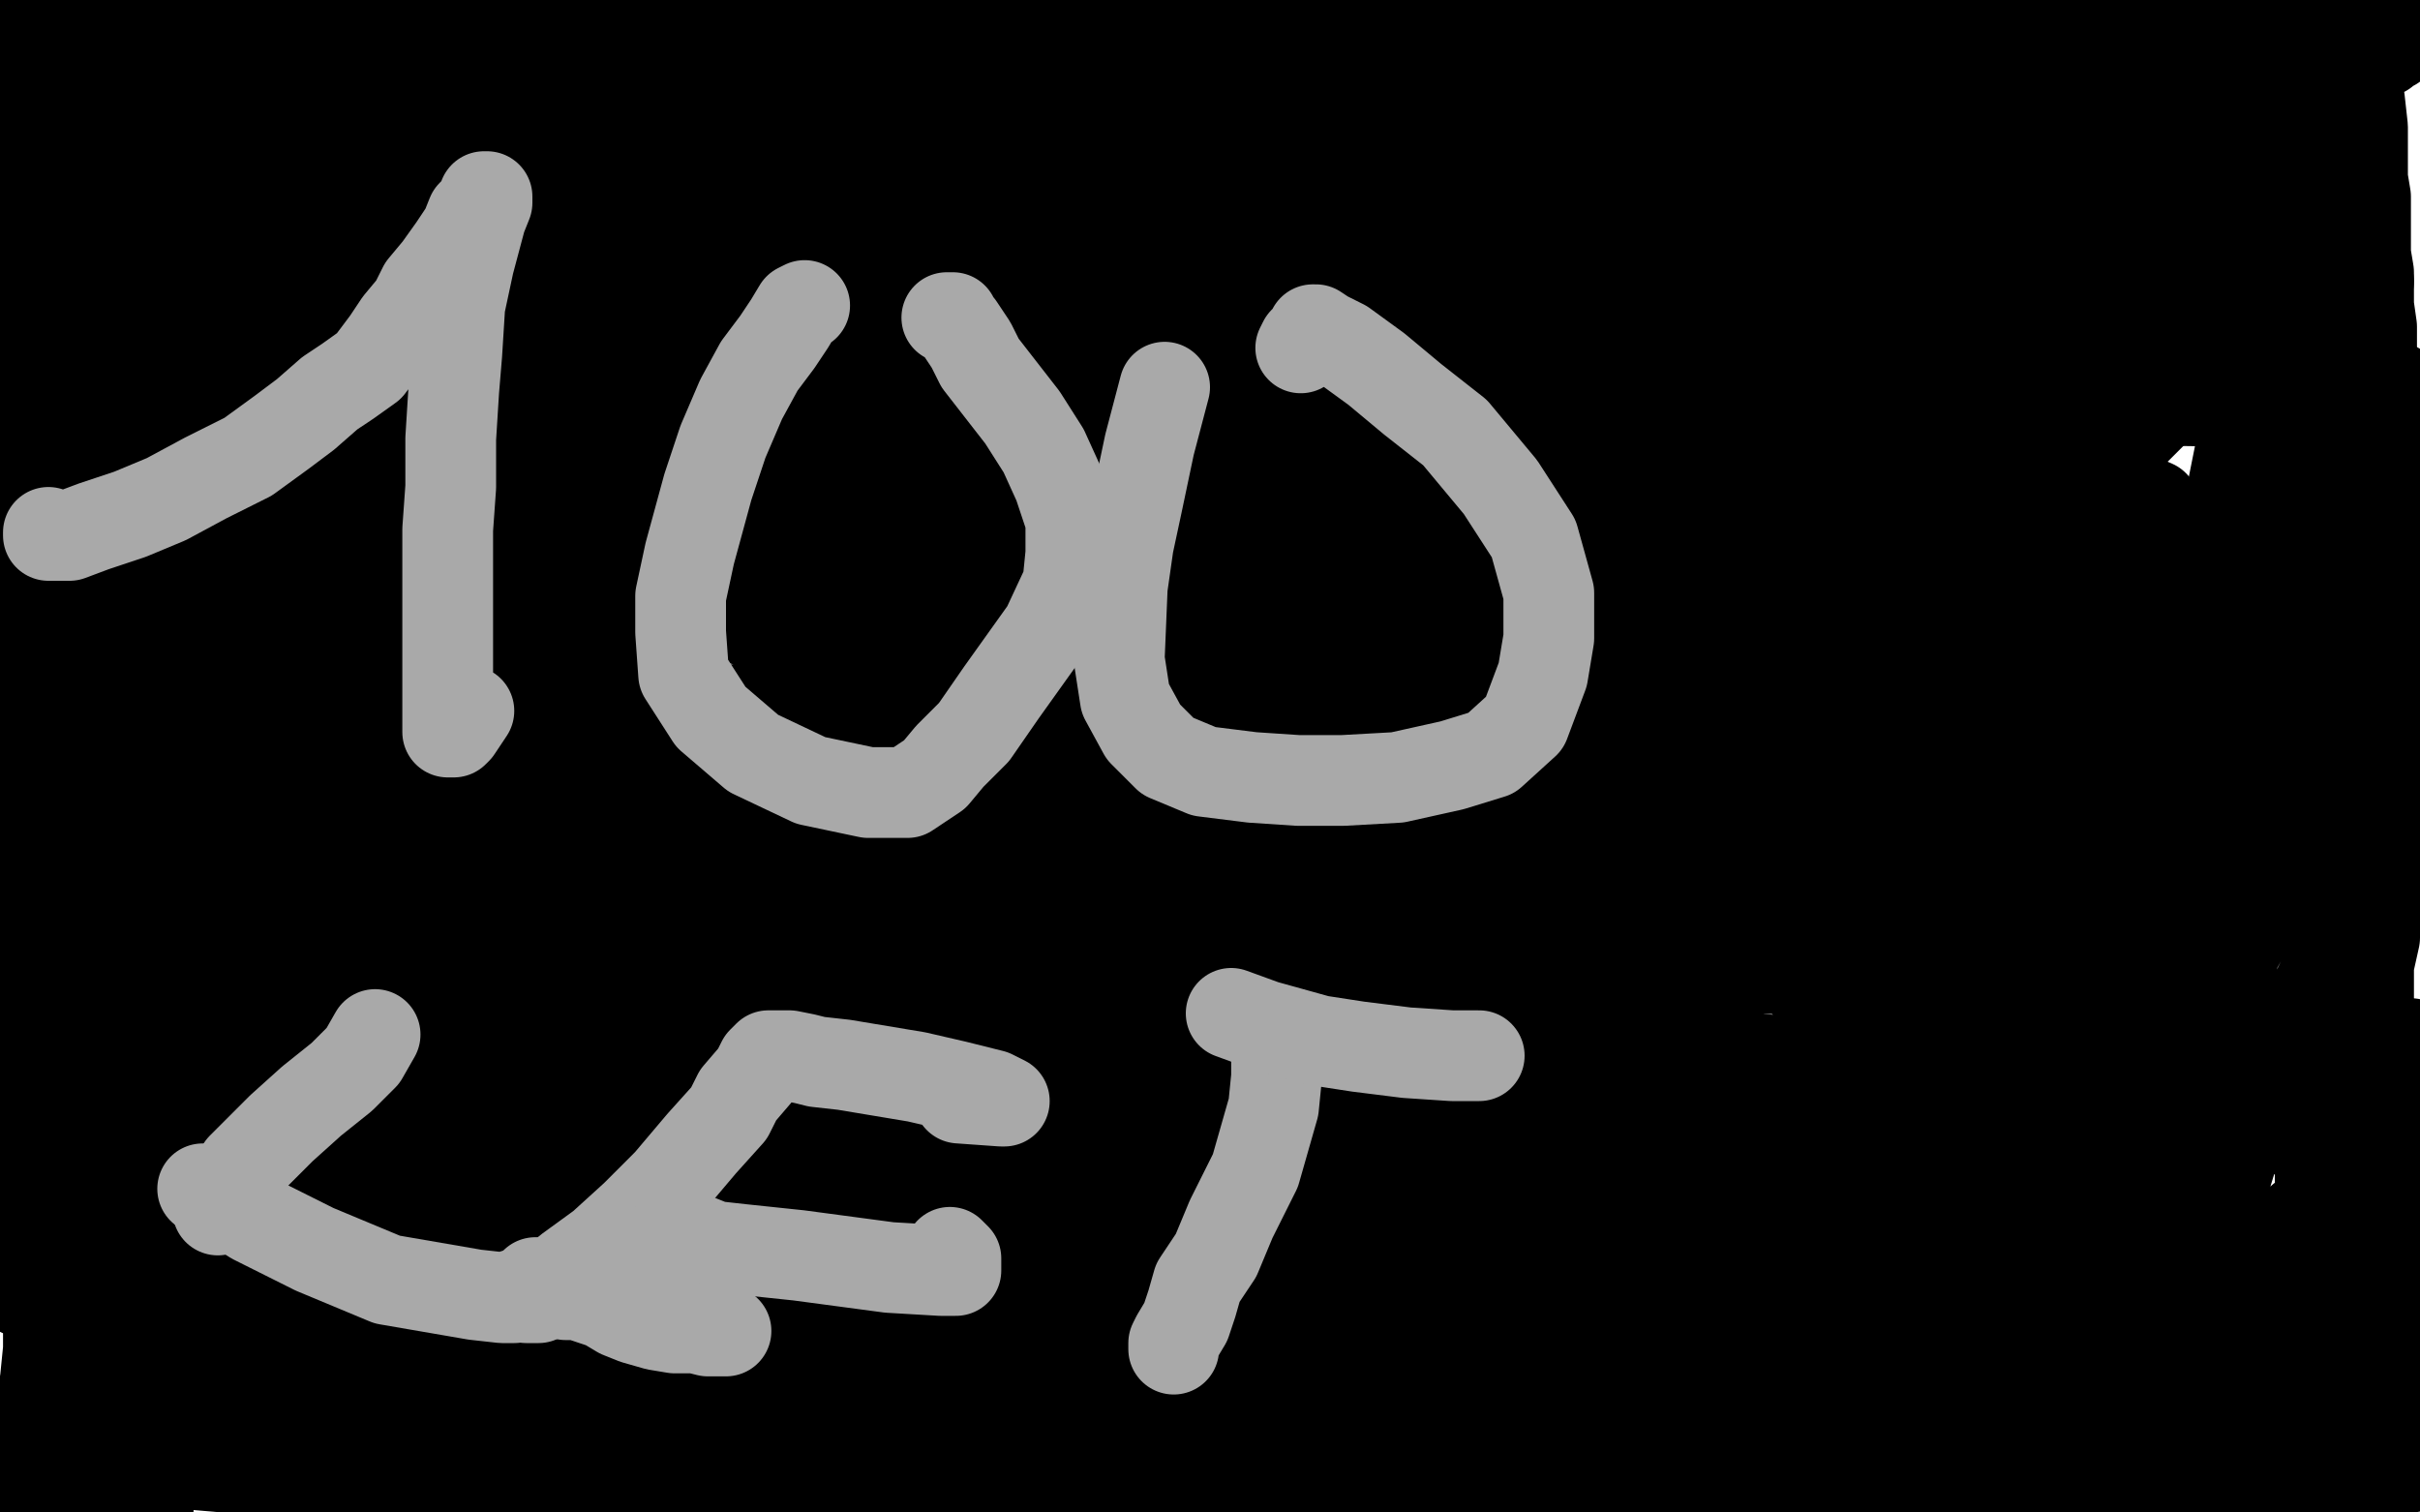
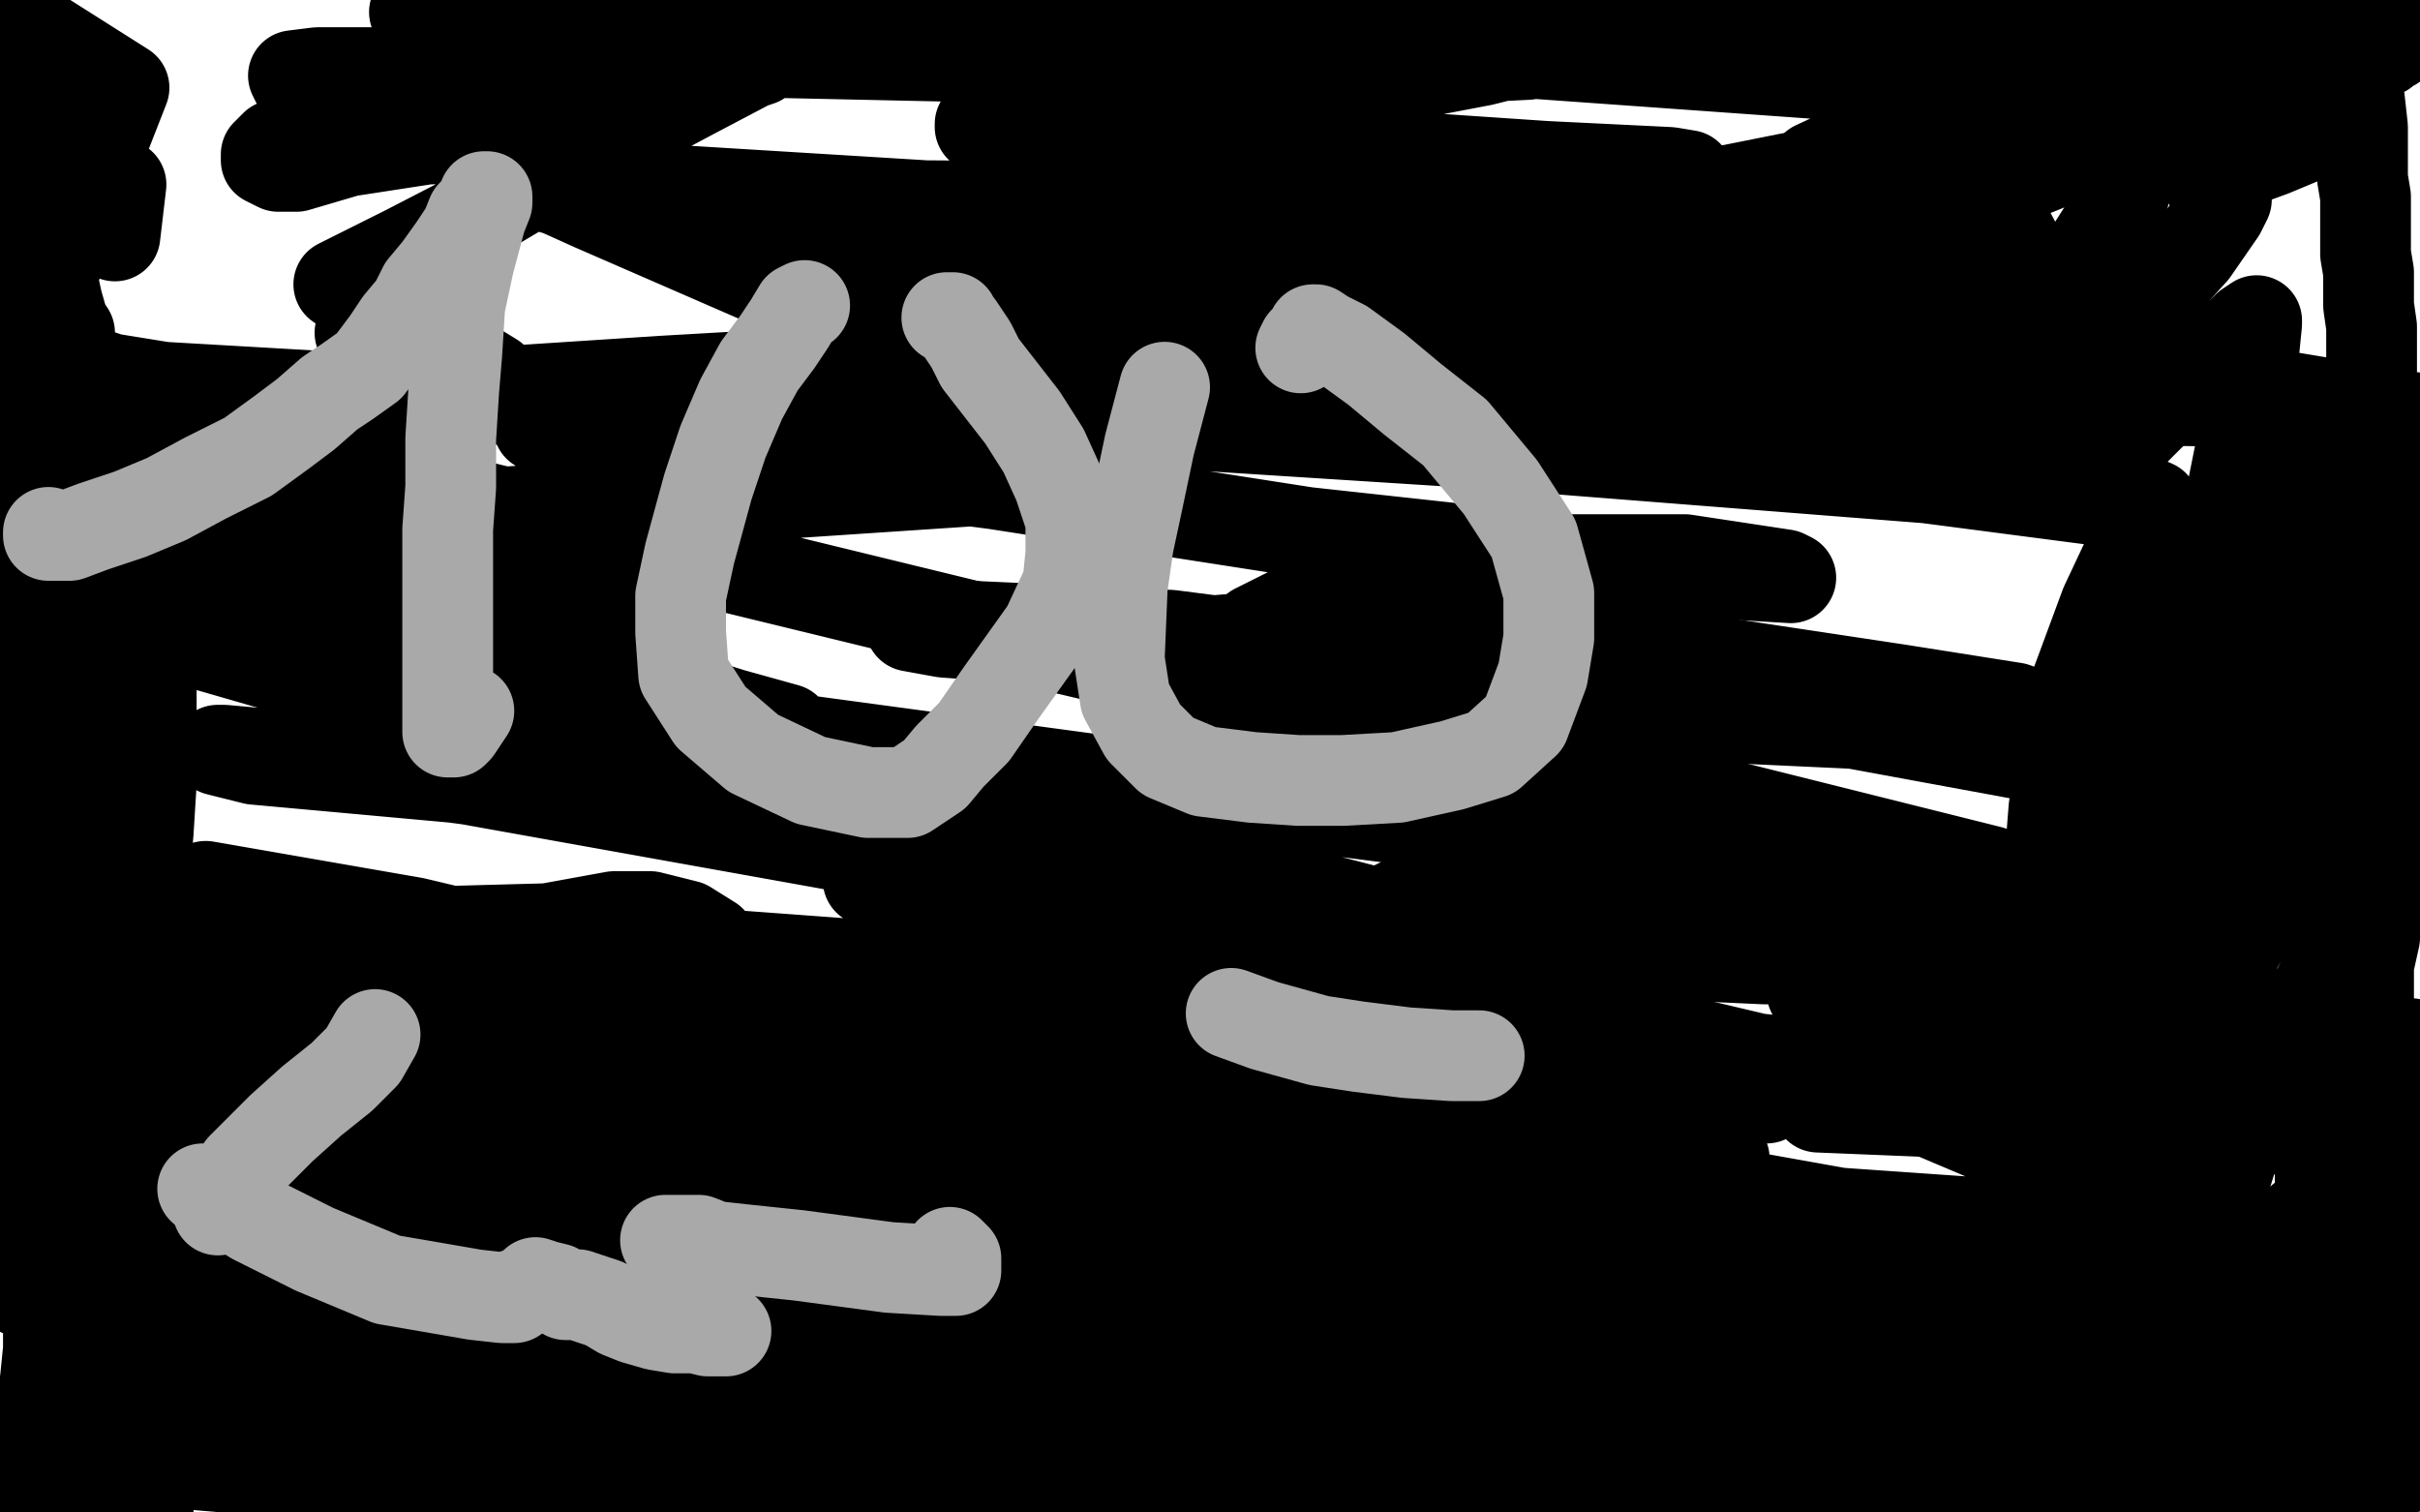
<svg xmlns="http://www.w3.org/2000/svg" width="800" height="500" version="1.1" style="stroke-antialiasing: false">
  <desc>This SVG has been created on https://colorillo.com/</desc>
  <rect x="0" y="0" width="800" height="500" style="fill: rgb(255,255,255); stroke-width:0" />
-   <polyline points="441,467 441,468 441,468 442,470 442,470 443,472 443,472 467,487 468,487 469,487 472,487 474,487 476,486 478,484 480,483 482,481 483,480 485,479 485,477 487,475 489,472 489,470 489,467 489,465 489,464 489,463 489,462 489,461 489,459 489,458 489,457 475,449 443,434 346,406 201,374 56,348 80,319 365,319 729,321 717,377 408,382 40,370 141,306 504,326 664,314 468,286 300,273 196,265 140,265 113,265 99,265 94,265 92,266 83,268 68,270 36,273 19,273 29,275 105,280 266,289 474,296 638,302 669,302 650,300 534,288 358,274 160,254 60,240 61,239 185,237 352,230 523,230 588,229 586,228 507,222 337,213 113,173 0,144 93,158 300,193 665,269 744,286 725,286 540,259 208,198 101,104 404,140 670,188 765,202 662,192 528,168 43,45 93,11 413,57 698,108 792,128 759,128 518,92 148,15 469,10 606,36 776,72 776,74 626,55 344,3 783,93 638,115 271,73 78,87 421,158 742,212 789,230 521,199 177,152 116,134 394,155 605,172 653,167 510,116 172,44 251,39 532,78 692,98 706,100 620,100 354,96 42,91 75,118 184,83 261,34 193,3 285,5 327,0 23,5 41,20 73,23 126,8 110,27 85,92 81,123 80,136 80,137 80,132 88,80 90,23 84,12 64,77 49,164 49,248 49,257 49,256 49,250 49,224 49,183 49,132 49,79 44,48 44,41" style="fill: none; stroke: #000000; stroke-width: 30; stroke-linejoin: round; stroke-linecap: round; stroke-antialiasing: false; stroke-antialias: 0; opacity: 1.0" />
  <polyline points="40,61 38,78 38,78 0,55 2,54 4,53 7,53 14,50 18,50 21,48 22,46 22,42 22,37 21,33 20,32 19,32 18,35 12,50 0,74 7,121 23,75 41,29 11,10 1,4 5,15 6,18 7,18 7,19 8,19 9,19 8,19 7,19 6,21 4,25 3,28 3,29 3,31 3,33 3,35 3,37 5,41 5,46 6,52 8,60 9,68 13,82 17,91 19,100 21,107 23,110 23,114 24,117 25,119 25,120 26,124 26,127 27,131 27,138 28,142 28,147 28,149 28,152 28,155 28,159 29,164 29,168 30,172 31,176 31,182 33,188 33,190 33,194 34,196 35,200 36,204 36,209 38,215 38,222 38,227 38,230 39,234 39,242 39,247 39,254 40,262 40,272 40,281 41,293 41,301 41,312 41,326 41,342 41,359 42,386 44,404 45,418 46,430 47,442 47,452 48,463 48,474 48,487 49,499 42,494 41,488 41,481 41,472 41,456 41,441 41,423 41,402 43,380 43,356 44,324 47,298 49,275 50,259 50,245 50,232 50,218 48,197 44,183 39,167 36,156 32,144 31,138 29,134 28,132 28,130 27,130 25,132 22,137 19,143 14,155 10,168 4,186 0,208 0,313 5,300 9,287 14,261 16,241 17,223 18,209 20,201 20,197 20,195 20,196 20,201 14,214 8,233 0,301 5,279 12,257 18,239 23,228 23,232 18,246 12,266 8,288 7,310 7,322 6,328 6,329 6,330 5,332 4,334 3,339 3,345 3,351 5,356 5,358 5,360 5,361 5,363 5,367 5,373 5,379 7,383 10,390 12,394 14,397 14,399 14,401 14,404 14,408 15,415 17,419 18,423 19,427 19,432 19,438 19,443 19,452 17,462 16,471 16,478 16,482 15,488 14,493 14,497 14,498 14,496 14,493 14,490 14,487 14,485 14,483 14,479 14,476 14,472 14,468 14,463 15,456 16,446 16,438 17,431 17,424 17,420 18,416 20,411 21,407 23,401 25,395 27,387 29,380 31,371 34,362 35,353 37,332 38,322 39,308 40,295 41,281 41,272 42,262 44,256 44,253 44,250 45,249 45,248 43,249 42,251 38,256 32,265 27,275 22,289 18,303 16,316 14,330 14,337 13,345 13,354 13,364 10,375 5,388 4,397 3,406 4,413 6,419 9,422 13,427 17,431 23,436 33,443 44,452 57,459 72,464 91,467 113,468 140,468 169,467 195,461 229,451 241,445 245,443 246,442 243,440 232,438 206,437 159,435 87,435 21,443 125,435 246,425 362,423 441,419 459,416 460,415 455,413 430,404 406,402 374,402 321,402 270,404 242,405 238,405 242,406 250,407 276,407 314,407 381,409 461,412 470,413 468,414 453,416 415,416 333,412 228,400 123,388 67,387 59,387 62,389 72,391 99,393 216,398 335,408 454,427 510,436 513,438 496,442 444,443 361,443 263,440 193,438 169,438 167,438 180,440 199,440 232,437 273,434 294,430 295,428 278,424 222,419 120,408 16,398 48,398 99,401 123,404 123,405 112,411 89,413 61,414 40,414 37,414 48,414 67,414 91,419 108,425 109,426 105,427 89,428 57,428 31,428 25,428 28,429 35,432 58,438 115,443 174,443 233,444 275,444 292,443 293,441 285,436 259,424 217,419 161,419 103,422 11,424 5,422 118,414 300,409 519,407 731,407 620,360 407,328 217,314 108,306 95,306 102,309 138,321 227,331 366,337 519,346 629,355 650,357 581,350 361,298 39,205 116,157 350,214 554,262 658,288 651,289 543,281 364,258 201,236 147,231 150,231 208,244 328,269 452,301 514,319 515,319 478,318 274,279 129,253 74,248 72,248 84,251 150,257 255,271 357,285 390,286 385,286 316,262 183,226 67,192 65,191 78,192 122,199 164,205 178,206 174,204 163,200 106,181 48,162 27,160 26,160 34,161 91,173 159,187 205,197 215,198 210,197 155,179 66,152 12,140 2,140 5,145 45,169 124,199 242,236 260,241 258,241 231,234 167,217 111,207 96,206 101,206 112,207 125,208 157,210 181,210 189,206 180,193 140,166 66,135 12,117 2,115 11,120 23,123 54,128 106,131 143,132 163,132 167,132 159,127 141,117 124,112 119,110 121,110 128,113 144,120 159,126 164,126 163,125 150,117 131,106 115,96 112,94 114,93 134,83 165,67 197,48 229,31 248,21 251,20 241,21 207,25 157,31 111,40 91,48 88,51 88,53 92,55 98,55 115,50 141,46 169,45 207,45 212,44 208,40 189,31 160,26 129,24 105,24 97,25 99,29 113,35 139,40 168,43 199,47 213,48 210,48 185,44 154,39 135,38 134,38 145,45 196,68 281,105 351,138 360,147 336,158 156,170 13,187 7,295 18,296 27,296 29,295 29,294 31,294 48,309 65,318 84,328 93,332 94,332 94,333 93,333 91,333 85,334 81,334 78,334 77,334 76,334 76,333 78,332 91,330 110,330 139,327 161,323 166,318 166,315 158,310 137,305 68,293 15,306 77,316 149,323 220,324 237,321 239,318 235,311 227,306 215,303 203,303 181,307 144,308 91,310 54,311 43,313 44,316 61,323 106,331 177,336 274,338 378,342 456,342 473,342 474,342 459,342 435,342 390,342 331,341 285,336 276,336 274,336 275,337 281,341 299,348 345,362 435,377 547,401 644,427 689,439 686,441 656,445 563,440 406,405 227,355 87,324 48,320 53,323 64,330 107,349 183,373 278,395 457,417 563,423 625,425 643,422 645,420 639,414 620,405 578,396 510,391 427,391 373,390 354,390 352,390 353,391 372,392 401,392 466,395 543,400 625,406 665,411 666,412 651,414 592,412 464,405 200,372 92,354 86,352 104,352 178,360 337,373 533,395 698,418 749,426 743,427 659,422 474,387 136,317 10,289 3,288 31,299 141,329 323,377 519,432 649,468 664,474 642,475 515,459 285,410 17,349 185,396 411,447 581,483 643,499 569,497 395,471 187,431 45,401 31,399 98,403 252,416 422,422 528,426 548,426 543,422 483,400 349,371 209,343 136,328 131,328 148,338 299,390 428,422 533,446 595,457 600,458 577,457 453,425 260,370 86,323 16,302 20,302 84,318 327,360 484,378 563,383 570,383 565,380 511,354 429,322 378,304 373,301 378,301 411,311 486,333 575,360 585,362 584,363 564,360 516,348 466,342 435,342 429,350 431,360 448,369 480,371 536,371 571,369 570,367 535,356 427,322 317,295 287,290 287,291 319,314 410,353 524,386 608,401 651,404 656,405 644,406 609,405 524,388 424,370 343,359 324,358 322,362 330,376 337,384 337,390 326,401 250,426 127,430 7,427 83,453 154,483 170,490 147,485 142,484 142,482 144,482 155,485 176,490 223,493 237,493 236,492 232,491 213,490 168,488 109,487 62,484 42,483 39,483 41,483 44,483 53,483 70,484 100,487 150,487 199,490 233,491 245,491 243,491 239,491 209,491 162,490 86,486 3,479 38,474 153,481 318,499 184,479 101,458 84,454 84,453 89,453 101,453 127,453 176,453 268,453 379,455 487,457 521,457 514,451 483,440 419,431 354,426 314,426 299,431 295,436 295,440 299,443 319,451 370,464 471,484 314,484 150,478 61,476 44,474 46,474 51,474 77,474 119,476 190,484 286,493 762,498 758,498 757,496 757,495 757,493 757,492 757,491 757,490 757,489 758,487 759,485 760,482 763,481 764,481 762,481 762,482 764,484 770,485 775,486 777,486 778,486 771,486 748,486 702,479 649,473 599,467 571,462 560,460 560,459 561,458 563,456 574,450 596,445 648,442 732,440 751,438 753,438 750,437 731,437 691,435 622,435 535,435 491,435 486,435 491,438 531,453 596,463 689,469 718,470 725,470 723,471 721,472 719,473 718,475 717,475 717,477 718,477 720,477 728,477 739,477 760,478 797,485 715,498 719,497 728,492 743,483 758,476 773,470 784,466 794,461 794,457 781,459 765,467 757,475 756,479 756,481 758,480 764,478 770,476 781,472 788,469 790,465 776,456 742,447 699,440 678,437 677,437 682,439 689,440 699,440 704,440 712,440 734,445 755,450 778,457 795,460 797,461 795,461 788,461 772,462 758,463 750,464 750,465 752,465 758,465 771,465 779,465 786,465 791,465 788,465 784,465 779,465 759,463 744,460 740,459 744,456 750,453 756,449 761,446 765,444 770,444 776,444 780,444 782,444 781,443 778,442 773,441 750,437 744,436 742,436 745,436 750,436 764,436 780,436 798,436 798,421 797,419 795,419 795,418 796,418 799,417 799,414 791,414 776,417 767,421 763,424 762,426 763,426 765,423 766,422 767,421 768,421 769,420 770,420 771,420 776,420 779,420 783,420 785,420 787,420 787,419 787,417 785,415 782,412 778,409 776,408 776,407 775,406 775,404 775,401 775,400 775,398 776,395 776,390 778,387 779,381 780,376 782,372 782,367 783,363 783,359 783,354 783,351 783,347 783,344 783,339 783,334 783,327 783,319 785,310 785,300 786,287 786,275 786,263 787,244 789,236 792,224 795,212 797,201 798,138 793,143 789,148 787,151 785,153 785,154 785,155 784,155 784,156 784,157 784,158 784,154 783,151 783,145 783,141 784,134 784,128 784,124 784,119 784,113 784,108 783,101 783,95 783,90 782,84 782,78 782,71 782,65 781,59 781,50 781,42 780,33 779,27 778,19 778,16 778,14 778,13 779,13 780,13 781,13 783,13 785,13 786,13 788,13 790,13 793,13 792,14 776,13 754,11 748,11 744,12 742,13 742,15 742,17 743,18 745,18 749,19 754,19 763,18 769,16 778,15 783,14 788,14 791,14 792,14 791,15 790,15 788,17 785,18 782,19 778,19 770,20 754,20 731,21 705,23 688,27 683,31 681,32 682,32 688,33 702,33 722,33 745,33 762,32 768,31 767,31 764,31 752,31 697,28 610,25 484,16 389,11 361,10 369,8 388,5 597,5 561,5 519,5 492,5 483,5 482,5 487,6 502,6 533,6 595,4 689,4 776,8 787,13 733,11 640,5 137,4 178,12 240,17 332,19 419,19 485,19 505,18 505,17 502,17 490,20 469,24 436,29 384,33 336,39 324,41 324,42 335,43 372,45 437,50 511,55 552,57 558,58 551,60 525,64 448,69 306,68 192,61 178,61 185,63 240,69 366,77 524,84 630,88 666,80 658,65 632,51 613,49 600,55 589,66 585,78 588,86 600,90 619,90 640,88 647,85 644,83 631,83 610,87 578,95 515,100 439,104 406,106 405,107 408,108 437,113 490,113 582,117 705,121 715,120 711,117 670,106 576,96 453,88 352,87 295,98 289,105 297,114 319,119 362,122 429,124 532,130 547,130 532,129 497,127 449,127 424,130 416,134 418,136 438,137 512,136 557,134 690,132 761,133 779,134 773,134 719,125 597,110 446,95 332,93 287,95 281,104 283,114 299,123 311,125 328,125 363,125 435,125 545,135 645,151 705,164 712,167 706,167 637,158 497,147 262,132 187,132 176,136 178,141 189,148 204,150 228,150 260,151 329,160 432,176 542,188 592,191 590,190 557,185 498,185 445,193 415,208 409,217 409,220 413,220 420,220 432,217 435,216" style="fill: none; stroke: #000000; stroke-width: 30; stroke-linejoin: round; stroke-linecap: round; stroke-antialiasing: false; stroke-antialias: 0; opacity: 1.0" />
  <polyline points="435,215 422,215 411,215 375,215 368,214 367,214 370,214 375,214 387,213 411,211 465,211 555,217 628,228 666,234 680,239 679,240 663,240 631,240 566,237 466,225 367,213 312,209 301,207 309,207 321,207 387,210 612,239 775,269 751,292 739,314 735,327 734,329 734,326 735,310 739,290 742,268 743,250 742,243 741,243 736,249 721,268 702,292 680,325 667,348 665,361 665,362 665,359 667,350 675,329 683,297 695,253 704,210 707,186 707,177 706,178 704,183 696,200 686,227 679,267 676,305 676,328 676,331 679,328 688,307 704,272 724,230 745,194 757,179 758,178 758,181 755,191 748,208 737,245 724,305 721,376 721,420 722,436 722,437 723,435 726,421 738,382 756,348 774,311 786,291 792,279 791,279 788,283 783,297 776,322 771,358 768,393 768,413 770,407 781,387 793,358 797,370 789,379 778,391 768,401 760,406 756,408 757,407 758,407 761,403 767,399 773,395 779,392 783,390 788,390 797,394 797,409 788,411 782,413 777,413 775,413 773,411 770,406 767,394 767,387 771,382 776,379 780,377 780,376 779,376 777,376 766,375 744,372 699,370 601,366" style="fill: none; stroke: #000000; stroke-width: 30; stroke-linejoin: round; stroke-linecap: round; stroke-antialiasing: false; stroke-antialias: 0; opacity: 1.0" />
  <polyline points="632,351 670,343 691,336 698,333 697,333 690,332 674,329 644,323 584,307 504,298 464,298 458,301 459,303 479,310 518,314 583,317 680,317 708,317 709,316 704,315 686,311 659,311 637,309 620,313 605,320 600,325 599,327 599,328 603,333 618,341 641,353 665,362 684,368 690,370 688,370 682,369 671,365 662,364 652,364 642,364 637,364 638,364 641,364 654,364 677,363 721,363 788,361 797,345 742,340 687,335 665,335 664,335 665,335 680,328 717,310 776,280 798,213 766,244 735,284 715,315 708,332 707,333 707,332 710,316 719,282 727,249 741,207 756,175 762,163 764,161 764,162 761,165 757,170 749,186 739,209 734,242 731,282 731,306 733,303 743,285 756,258 776,220 798,182 798,184 785,207 775,234 769,257 766,265 766,254 766,234 766,207 768,177 769,154 769,140 769,139 766,144 757,156 745,175 734,193 726,207 725,210 725,209 725,204 730,188 737,167 742,142 745,117 746,107 746,106 743,108 738,113 722,126 706,142 692,154 688,159 688,156 691,153 693,145 697,135 706,121 712,111 715,108 715,110 712,113 707,116 701,119 699,119 701,115 705,108 715,94 725,83 734,70 736,66 736,65 736,64 735,64 732,62 731,62 731,61 731,60 735,57 740,54 751,50 763,45 764,44 764,43 763,43 763,42 761,41 757,41 751,41 742,41 729,41 708,42 692,44 675,46 657,47 640,49 626,52 614,55 602,57 591,59 581,61 571,63 562,63 554,65 547,65 542,66 539,66 537,66 536,66 539,67 542,67 546,67 556,67 582,66 605,64 627,62 649,61 663,60 671,57 676,55 679,52 683,51 685,50 687,49 688,49 690,49 691,49 692,49 694,49 697,49 699,49 700,49 701,49 702,51 703,51 705,53 704,58 702,65 698,72 691,83 683,93 678,97 673,101 672,102 671,102 669,101 665,99 660,98 654,96 650,94 650,93 651,93 652,92 653,92 654,92 654,91 655,90 655,89 655,88 654,87 652,86 648,85 642,85 631,85 620,86 606,87 586,89 555,94 493,102 415,113 339,118 271,123 219,126 173,129 124,134 78,141 49,151 41,153 37,153 32,155 28,157 24,161 20,167 17,170 13,173 10,175 5,177" style="fill: none; stroke: #000000; stroke-width: 30; stroke-linejoin: round; stroke-linecap: round; stroke-antialiasing: false; stroke-antialias: 0; opacity: 1.0" />
  <polyline points="16,176 16,177 16,177 19,177 19,177 23,177 23,177 31,174 31,174 43,170 43,170 55,165 55,165 68,158 68,158 82,151 93,143 101,137 109,130 115,126 122,121 128,113 132,107 137,101 140,95 145,89 150,82 154,76 156,71 159,68 160,65 161,65 161,67 159,72 155,87 152,101 151,117 150,129 149,145 149,161 148,175 148,190 148,204 148,222 148,229 148,234 148,239 148,241 148,242 149,242 150,242 151,241 155,235" style="fill: none; stroke: #a9a9a9; stroke-width: 30; stroke-linejoin: round; stroke-linecap: round; stroke-antialiasing: false; stroke-antialias: 0; opacity: 1.0" />
  <polyline points="266,101 264,102 264,102 261,107 261,107 257,113 257,113 251,121 251,121 245,132 245,132 239,146 239,146 234,161 234,161 228,183 225,197 225,209 226,223 235,237 249,249 268,258 287,262 300,262 309,256 314,250 322,242 331,229 346,208 353,193 354,183 354,172 350,160 345,149 338,138 331,129 324,120 321,114 319,111 317,108 315,106 315,105 313,105" style="fill: none; stroke: #a9a9a9; stroke-width: 30; stroke-linejoin: round; stroke-linecap: round; stroke-antialiasing: false; stroke-antialias: 0; opacity: 1.0" />
  <polyline points="385,128 380,147 380,147 376,166 376,166 373,180 373,180 371,194 371,194 370,218 370,218 372,231 372,231 378,242 378,242 386,250 398,255 414,257 429,258 444,258 462,257 480,253 493,249 504,239 510,223 512,211 512,196 507,178 496,161 481,143 467,132 455,122 444,114 438,111 435,109 434,109 433,111 431,113 430,115" style="fill: none; stroke: #a9a9a9; stroke-width: 30; stroke-linejoin: round; stroke-linecap: round; stroke-antialiasing: false; stroke-antialias: 0; opacity: 1.0" />
  <polyline points="124,342 120,349 120,349 113,356 113,356 103,364 103,364 93,373 93,373 80,386 80,386 76,392 76,392 74,397 74,397 73,399 72,400 72,399 73,396" style="fill: none; stroke: #a9a9a9; stroke-width: 30; stroke-linejoin: round; stroke-linecap: round; stroke-antialiasing: false; stroke-antialias: 0; opacity: 1.0" />
  <polyline points="67,393 68,393 68,393 73,396 73,396 84,403 84,403 104,413 104,413 128,423 128,423 157,428 157,428 166,429 166,429 169,429 170,429 170,428" style="fill: none; stroke: #a9a9a9; stroke-width: 30; stroke-linejoin: round; stroke-linecap: round; stroke-antialiasing: false; stroke-antialias: 0; opacity: 1.0" />
-   <polyline points="174,429 176,429 176,429 178,429 178,429 179,428 179,428 188,420 188,420 199,412 199,412 210,402 210,402 221,391 221,391 232,378 241,368 244,362 250,355 252,351 254,349 256,349 257,349 261,349 266,350 270,351 279,352 291,354 303,356 316,359 328,362 332,364 331,364 317,363" style="fill: none; stroke: #a9a9a9; stroke-width: 30; stroke-linejoin: round; stroke-linecap: round; stroke-antialiasing: false; stroke-antialias: 0; opacity: 1.0" />
  <polyline points="220,410 223,410 223,410 228,410 228,410 231,410 231,410 236,412 236,412 245,413 245,413 264,415 264,415 294,419 294,419 311,420 316,420 316,419 316,416 314,414" style="fill: none; stroke: #a9a9a9; stroke-width: 30; stroke-linejoin: round; stroke-linecap: round; stroke-antialiasing: false; stroke-antialias: 0; opacity: 1.0" />
  <polyline points="177,424 180,425 180,425 184,426 184,426 187,428 187,428 191,428 191,428 200,431 200,431 205,434 205,434 210,436 217,438 223,439 226,439 228,439 230,439 234,440 237,440 240,440" style="fill: none; stroke: #a9a9a9; stroke-width: 30; stroke-linejoin: round; stroke-linecap: round; stroke-antialiasing: false; stroke-antialias: 0; opacity: 1.0" />
-   <polyline points="388,446 388,444 388,444 389,442 389,442 392,437 392,437 394,431 394,431 396,424 396,424 402,415 402,415 407,403 407,403 415,387 421,366 422,356 422,348 422,343 422,342" style="fill: none; stroke: #a9a9a9; stroke-width: 30; stroke-linejoin: round; stroke-linecap: round; stroke-antialiasing: false; stroke-antialias: 0; opacity: 1.0" />
  <polyline points="407,335 418,339 418,339 436,344 436,344 449,346 449,346 465,348 465,348 480,349 480,349 486,349 486,349 488,349 488,349 489,349" style="fill: none; stroke: #a9a9a9; stroke-width: 30; stroke-linejoin: round; stroke-linecap: round; stroke-antialiasing: false; stroke-antialias: 0; opacity: 1.0" />
</svg>